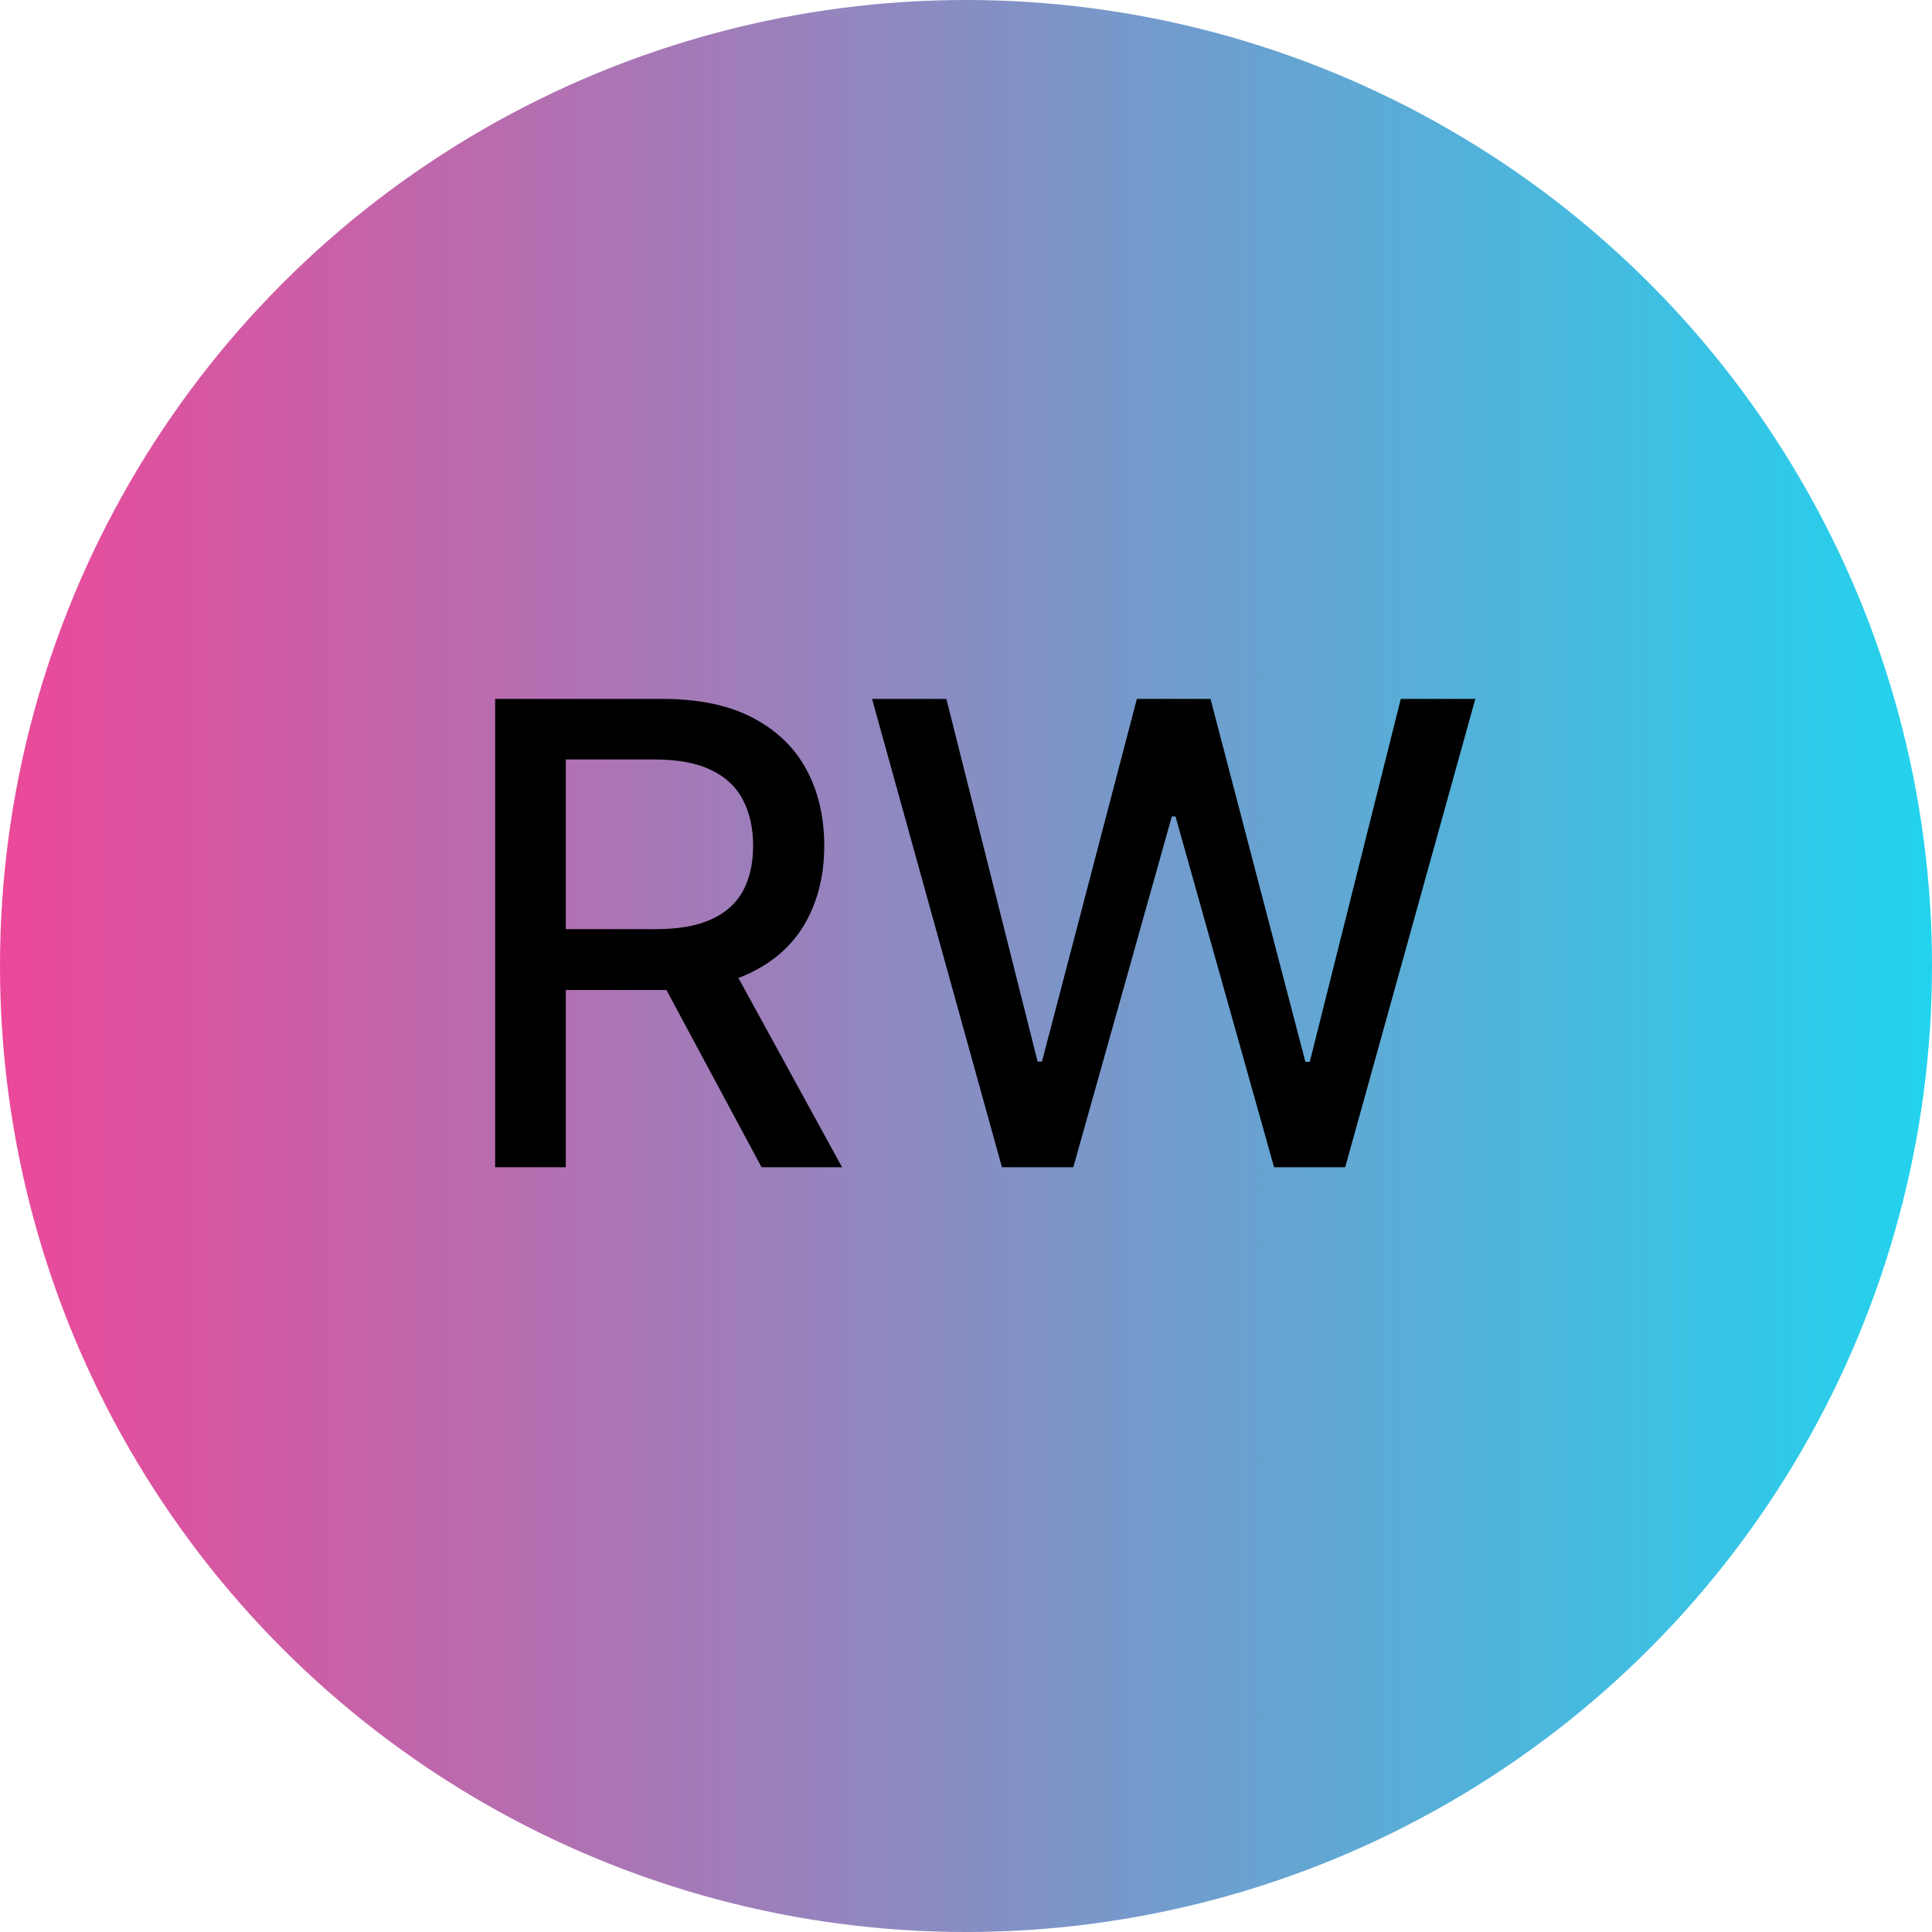
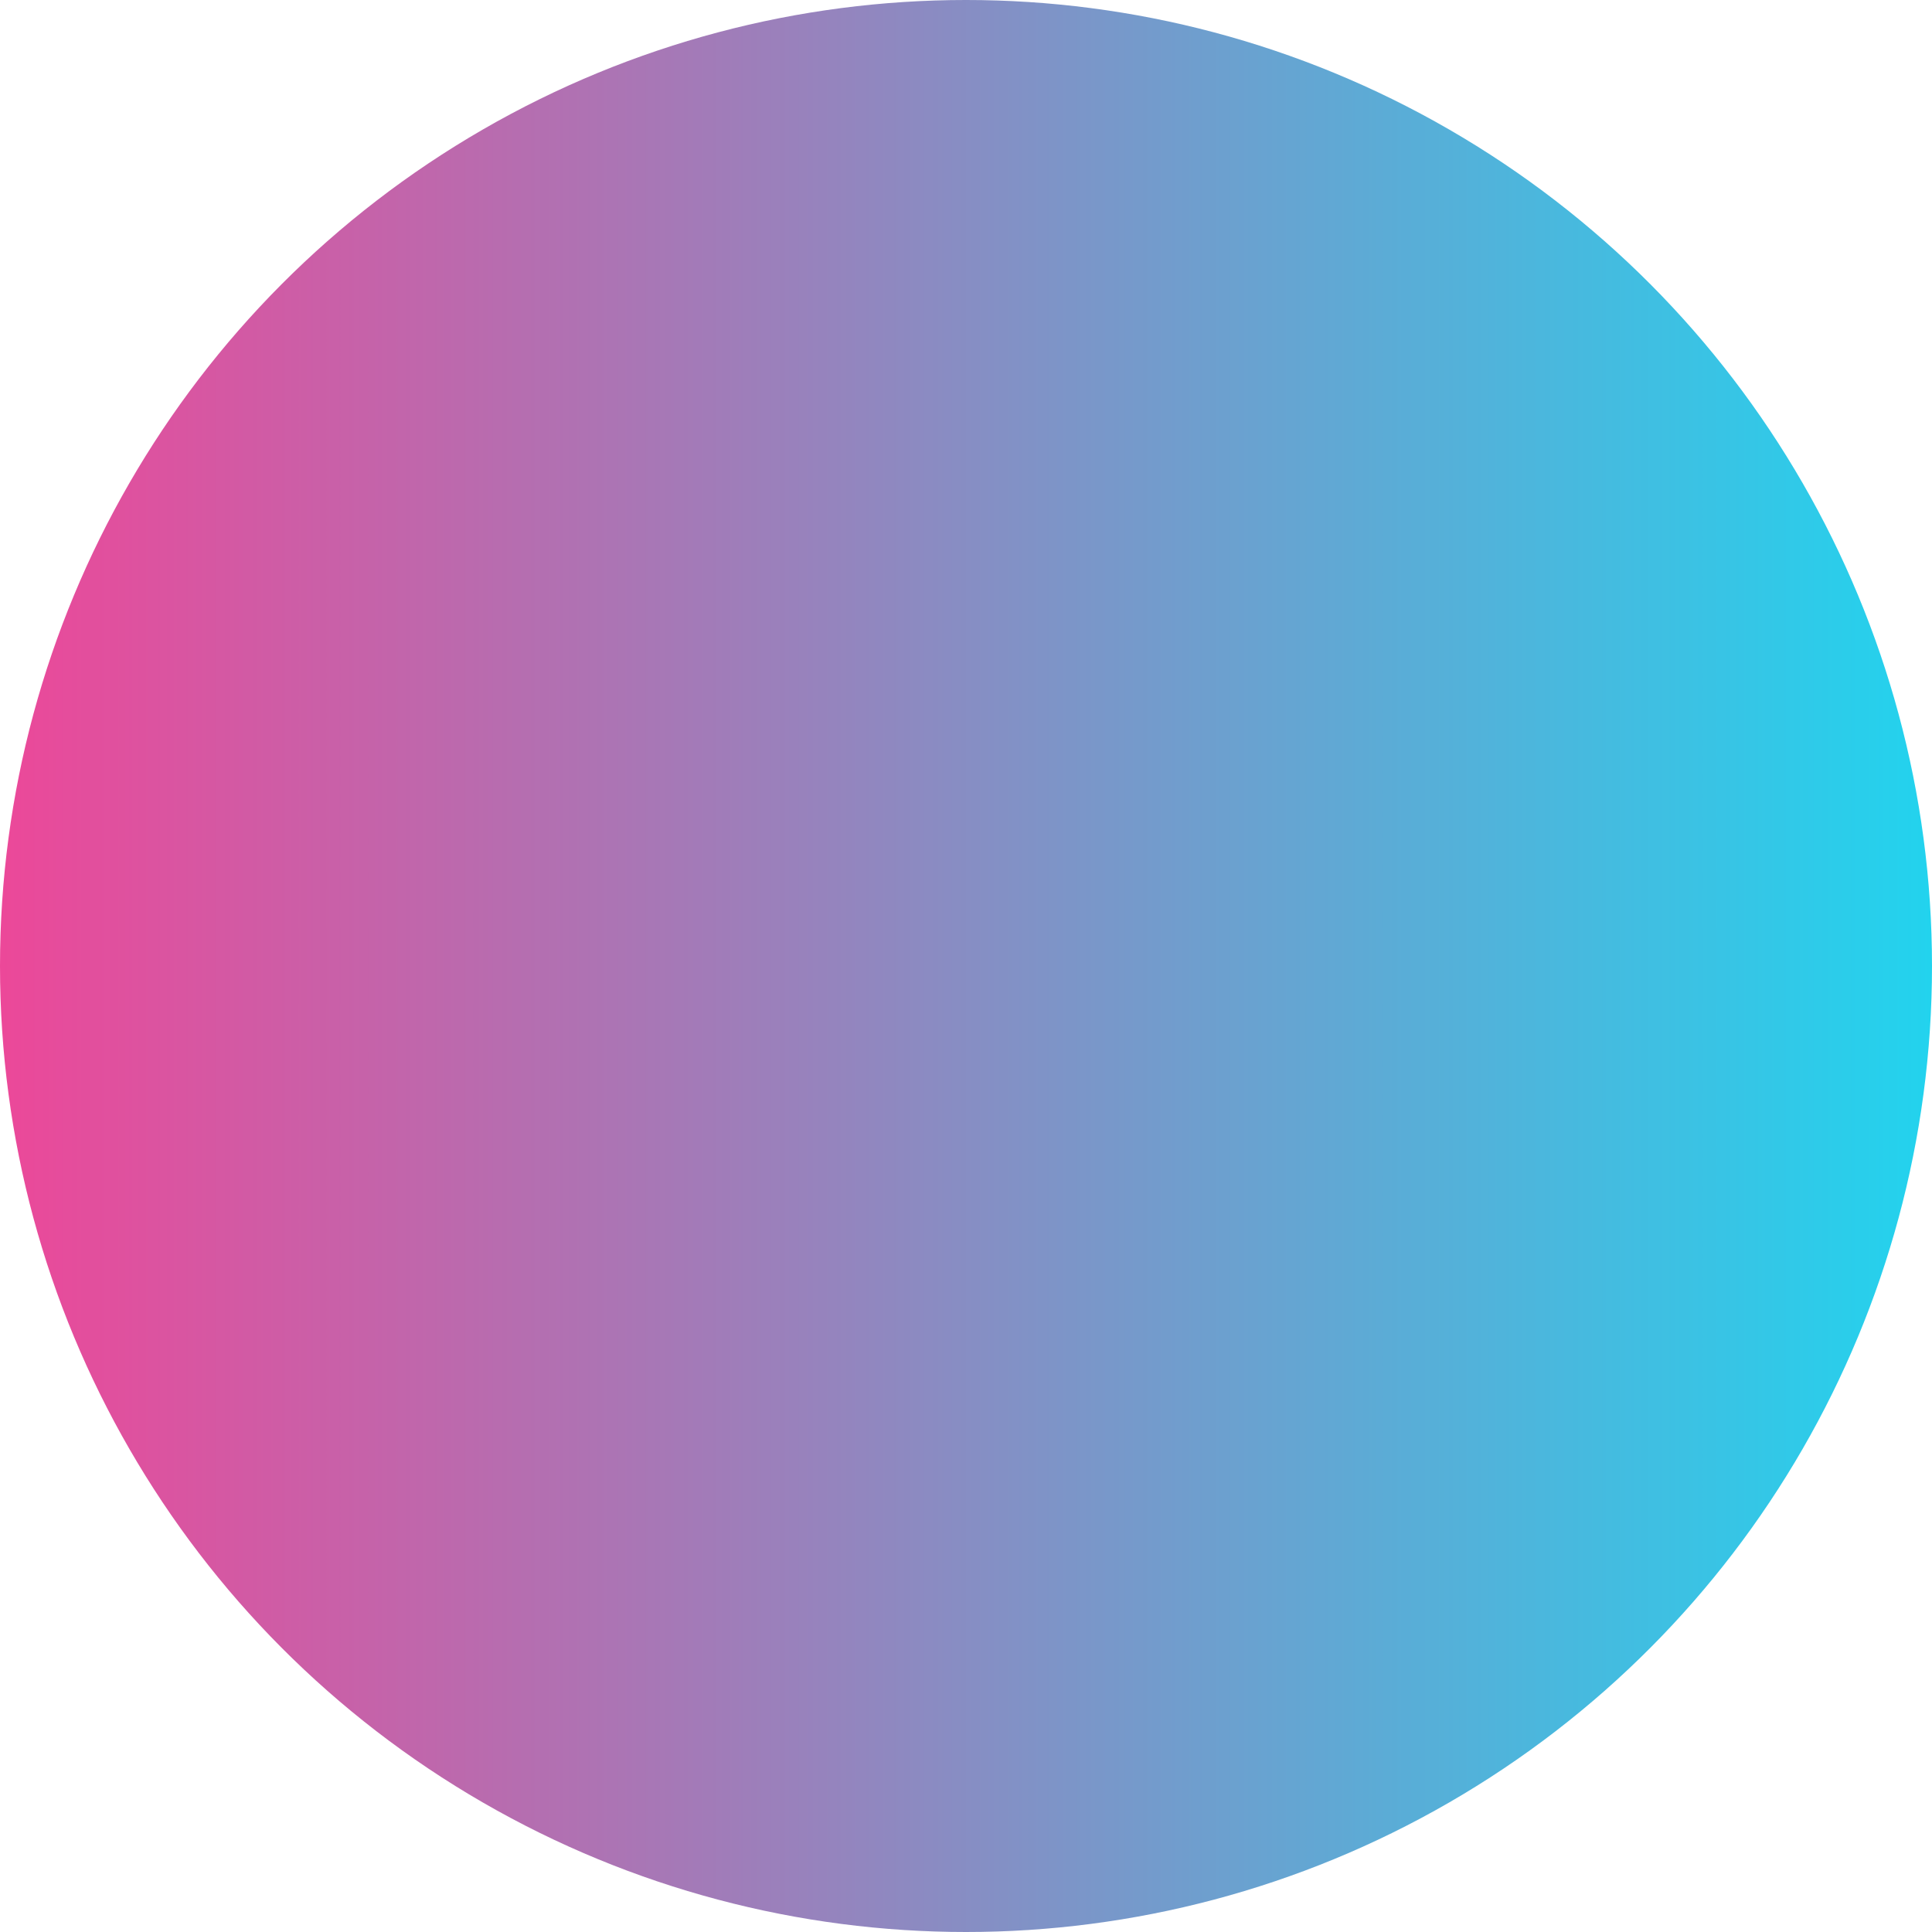
<svg xmlns="http://www.w3.org/2000/svg" width="48" height="48" viewBox="0 0 48 48" fill="none">
  <circle cx="24" cy="24" r="24" fill="url(#paint0_linear_198_24)" />
-   <path d="M12.302 29V17.364H16.45C17.351 17.364 18.099 17.519 18.694 17.829C19.292 18.14 19.739 18.57 20.035 19.119C20.33 19.665 20.478 20.296 20.478 21.011C20.478 21.724 20.328 22.35 20.029 22.892C19.734 23.43 19.287 23.849 18.688 24.148C18.093 24.447 17.345 24.597 16.444 24.597H13.302V23.085H16.285C16.853 23.085 17.315 23.004 17.671 22.841C18.031 22.678 18.294 22.441 18.461 22.131C18.628 21.82 18.711 21.447 18.711 21.011C18.711 20.572 18.626 20.191 18.455 19.869C18.289 19.547 18.025 19.301 17.666 19.131C17.309 18.956 16.842 18.869 16.262 18.869H14.057V29H12.302ZM18.046 23.75L20.921 29H18.921L16.103 23.75H18.046ZM24.893 29L21.666 17.364H23.512L25.779 26.375H25.887L28.245 17.364H30.075L32.432 26.381H32.541L34.802 17.364H36.654L33.421 29H31.654L29.205 20.284H29.114L26.666 29H24.893Z" fill="black" />
  <defs>
    <linearGradient id="paint0_linear_198_24" x1="0" y1="23.873" x2="48" y2="23.873" gradientUnits="userSpaceOnUse">
      <stop stop-color="#EC4899" />
      <stop offset="1" stop-color="#22D3EE" />
    </linearGradient>
  </defs>
</svg>